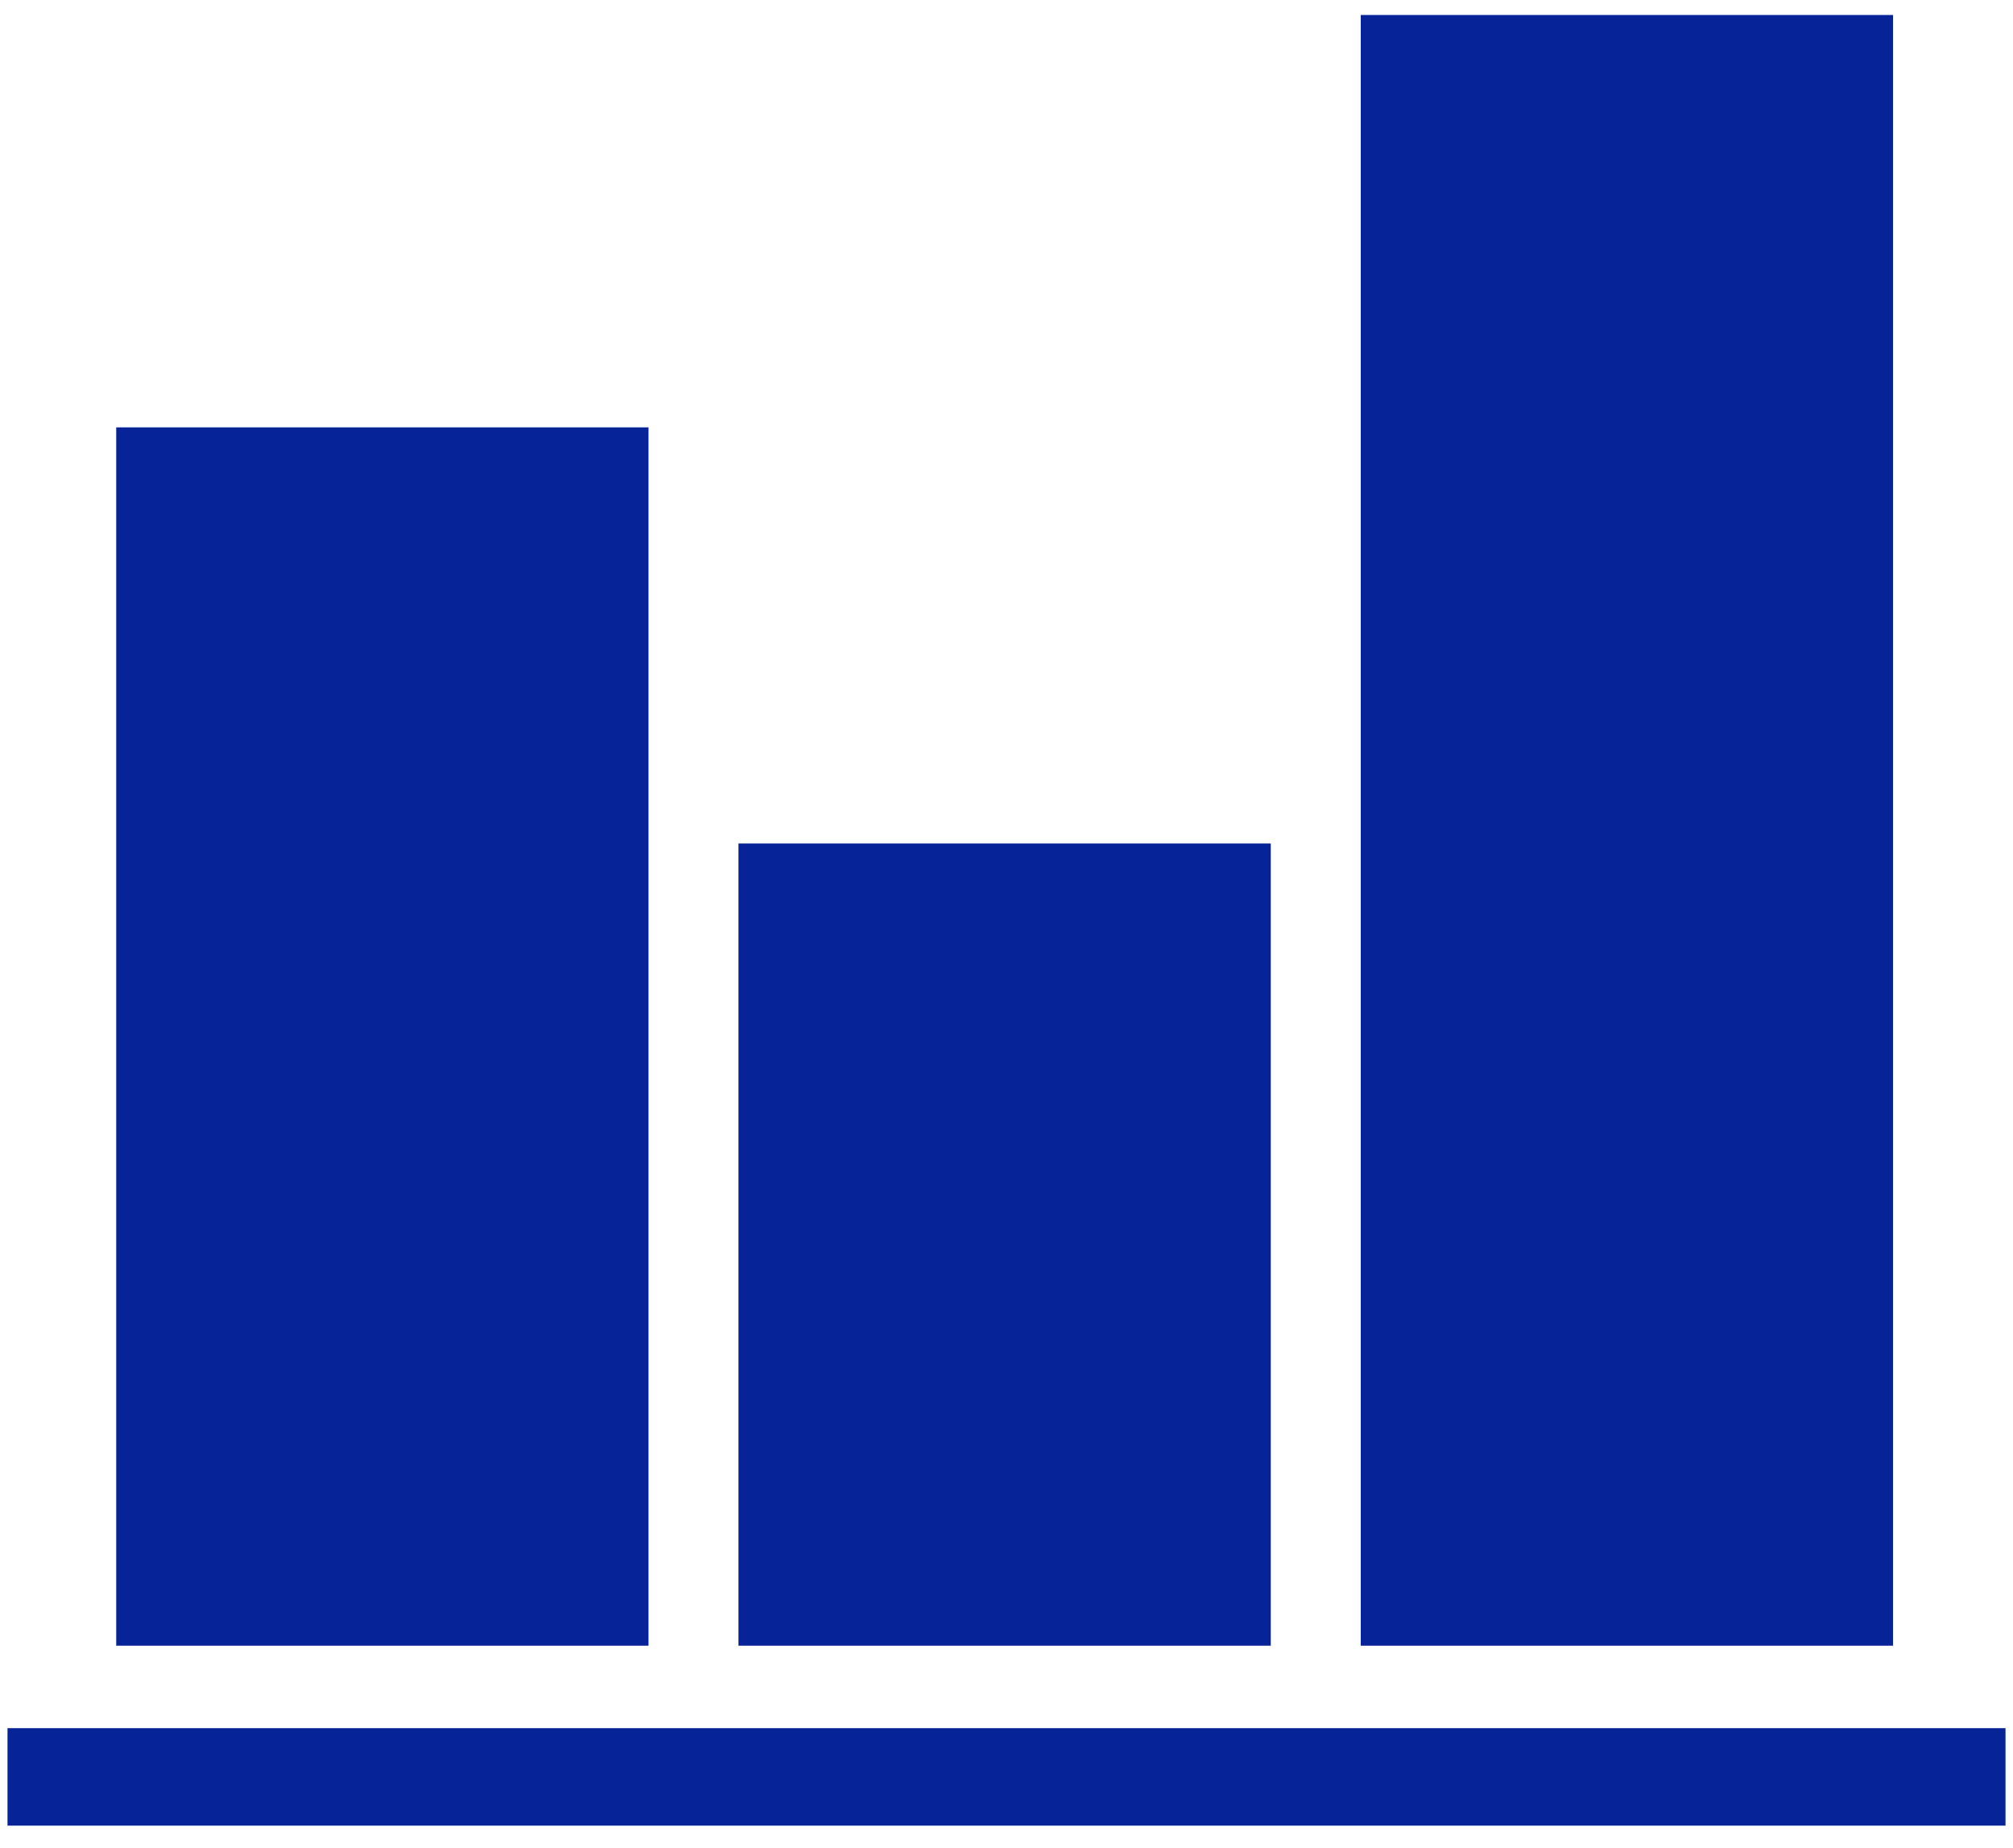
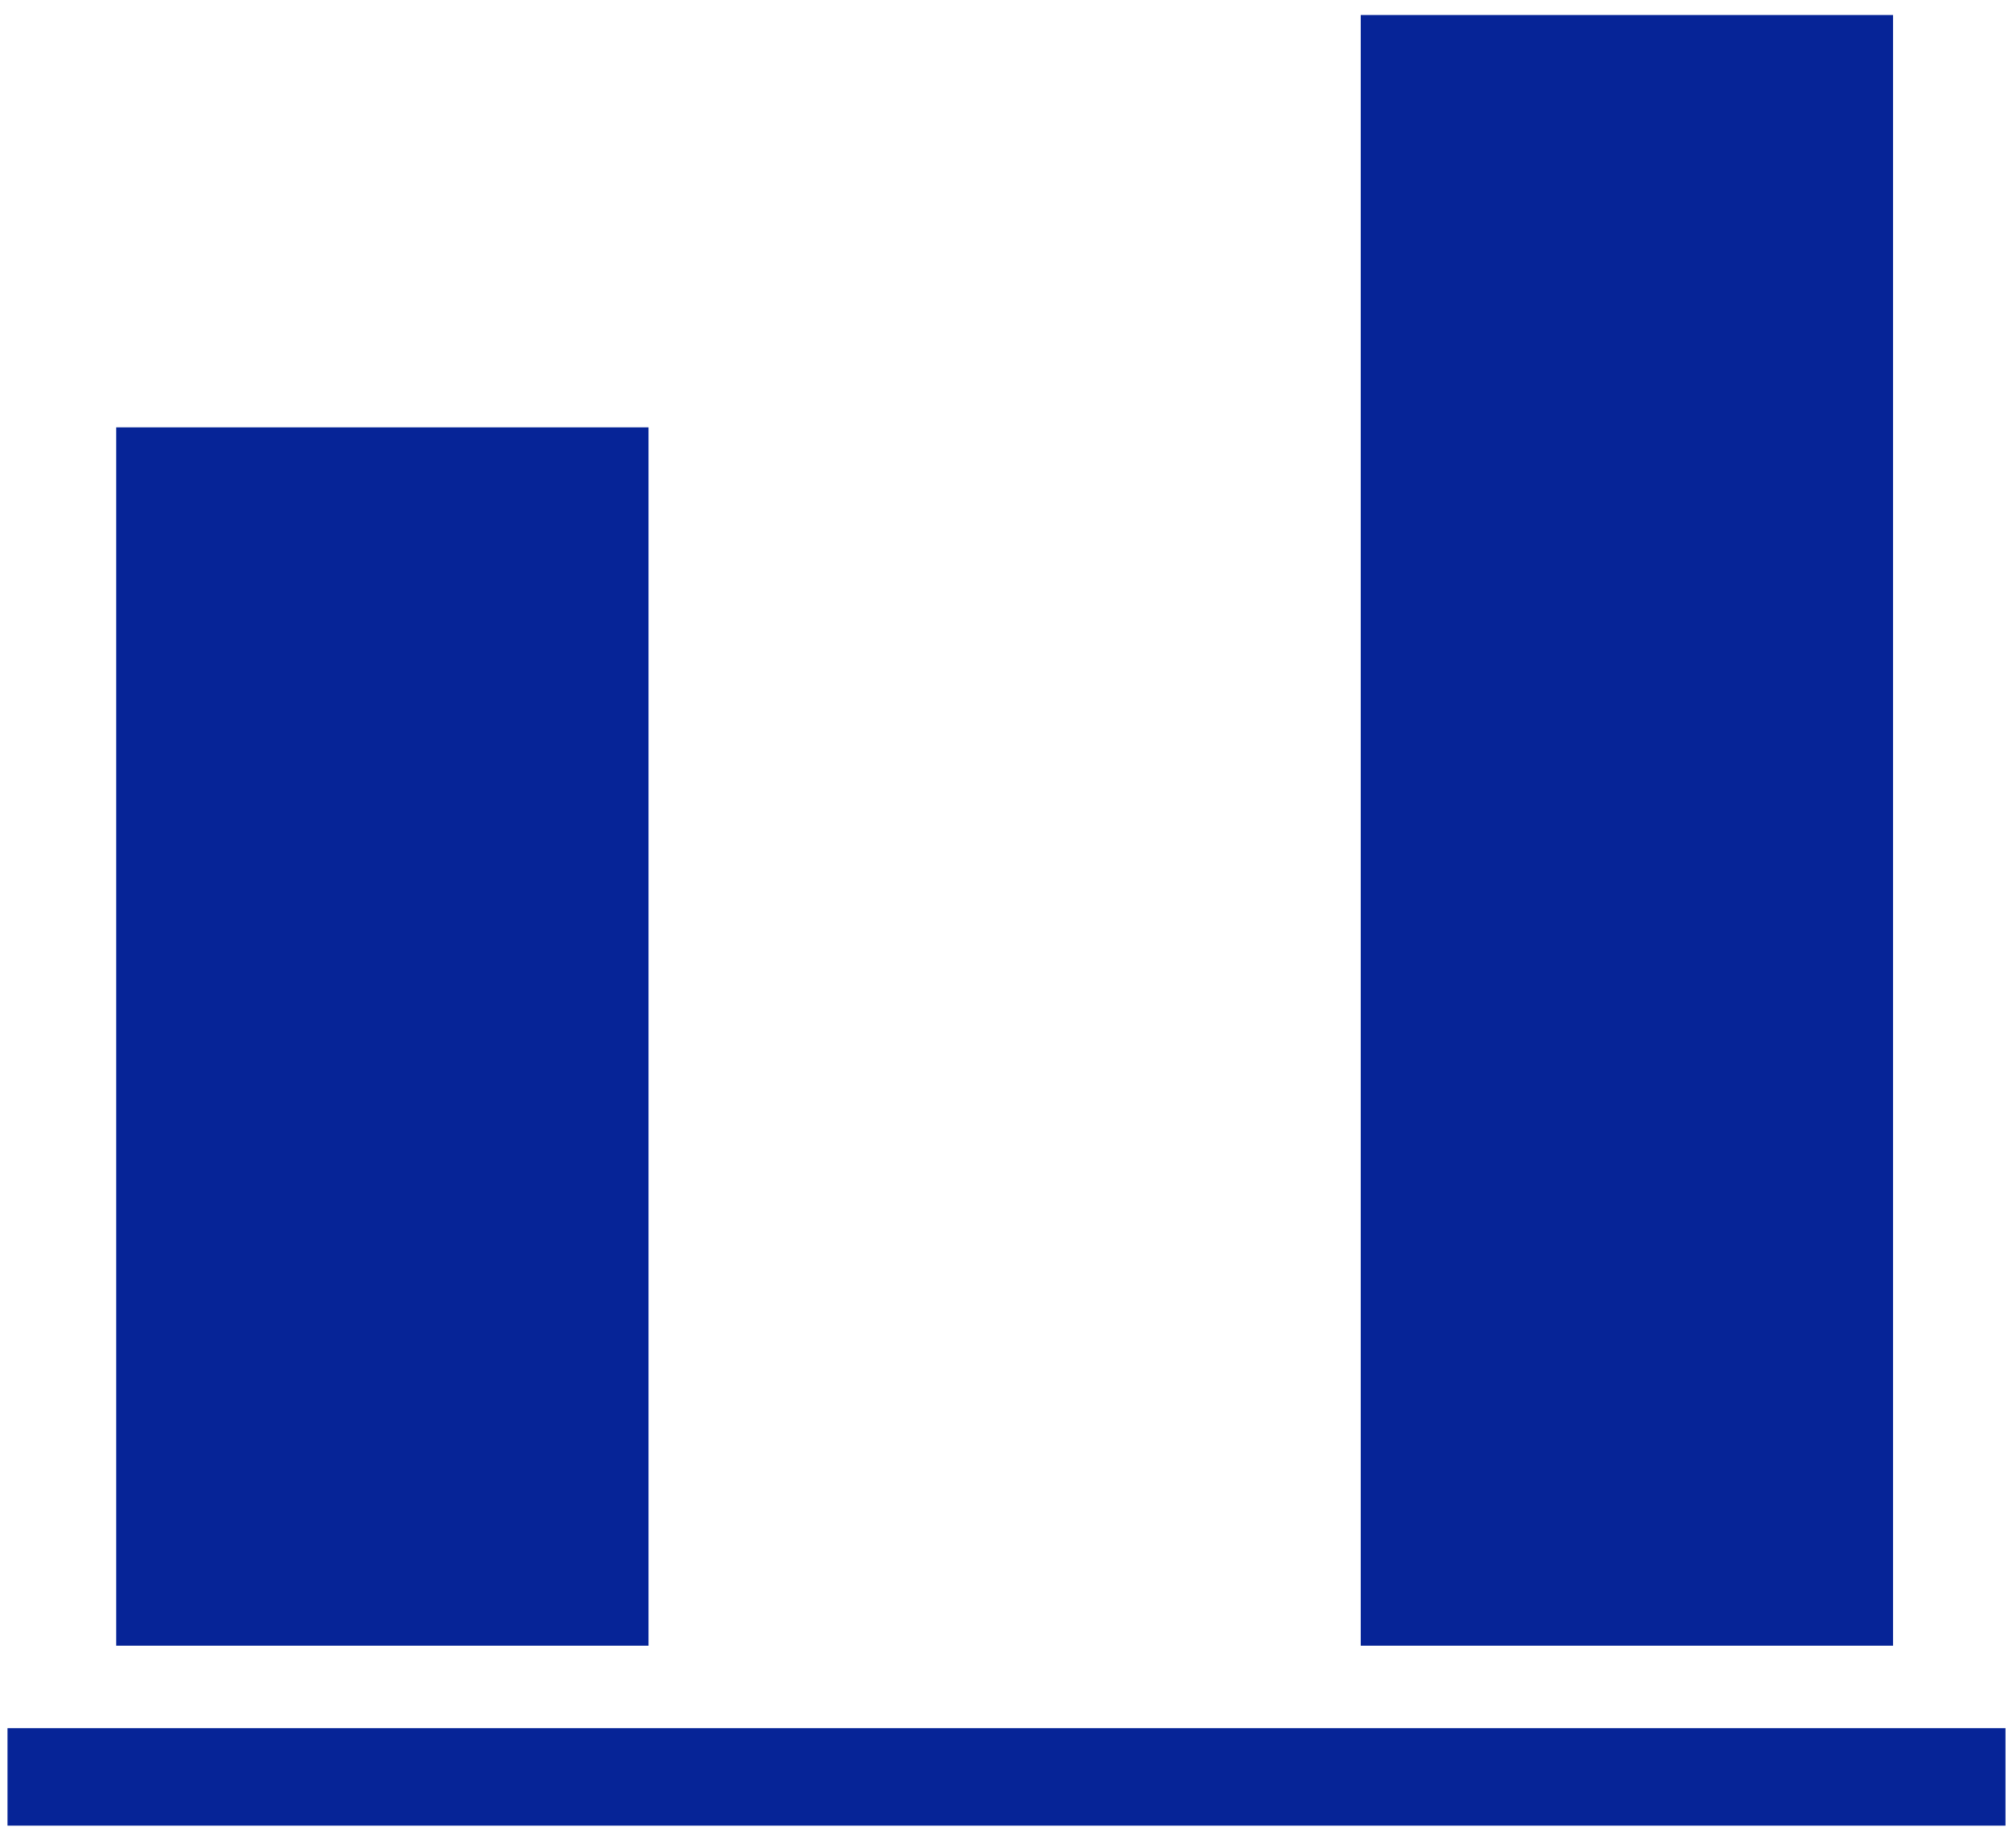
<svg xmlns="http://www.w3.org/2000/svg" version="1.1" id="Layer_1" x="0px" y="0px" viewBox="0 0 53.7 49.3" style="enable-background:new 0 0 53.7 49.3;" xml:space="preserve">
  <style type="text/css">
	.st0{fill:#062497;}
</style>
  <g>
    <rect x="3.1" y="11.4" class="st0" width="14.2" height="32.5" />
-     <rect x="19.7" y="22.5" class="st0" width="14.2" height="21.4" />
    <rect x="36.3" y="0.4" class="st0" width="14.2" height="43.5" />
    <rect x="0.2" y="46.1" class="st0" width="53.3" height="2.6" />
  </g>
</svg>